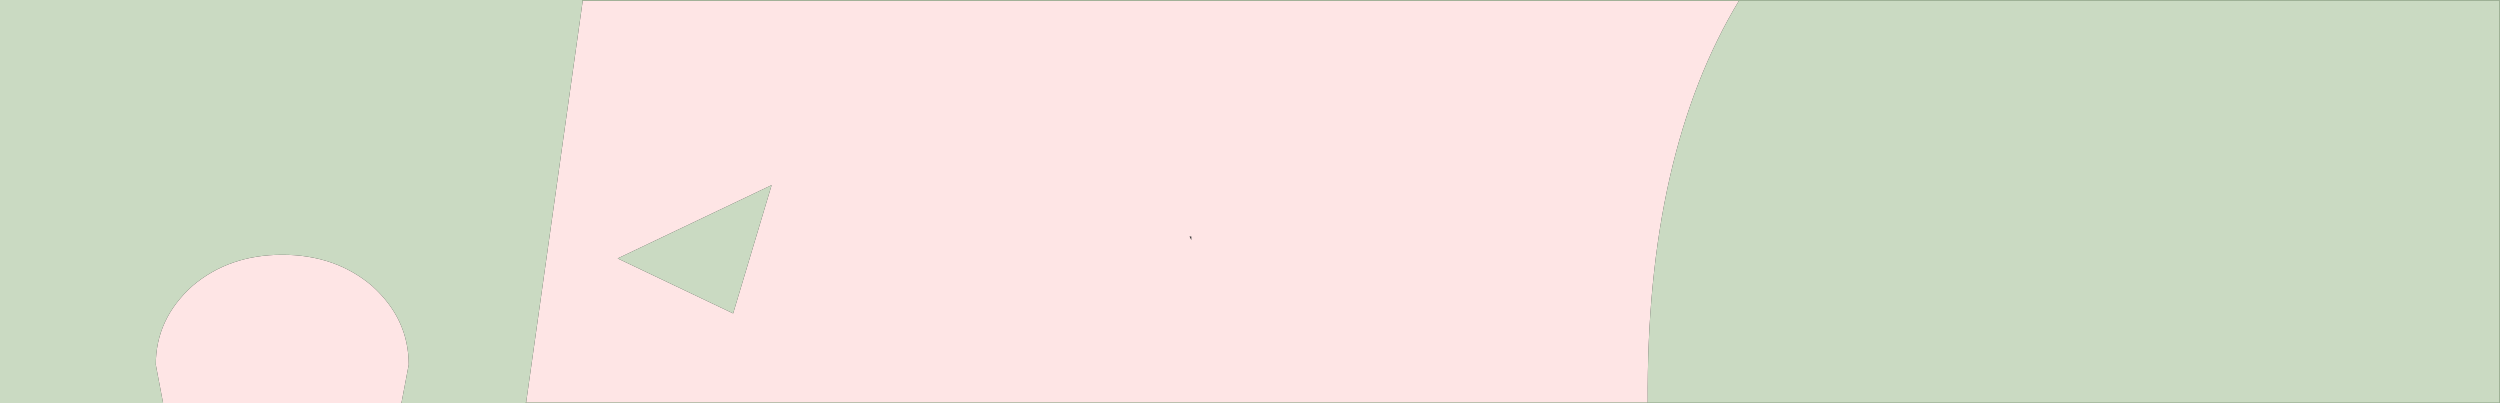
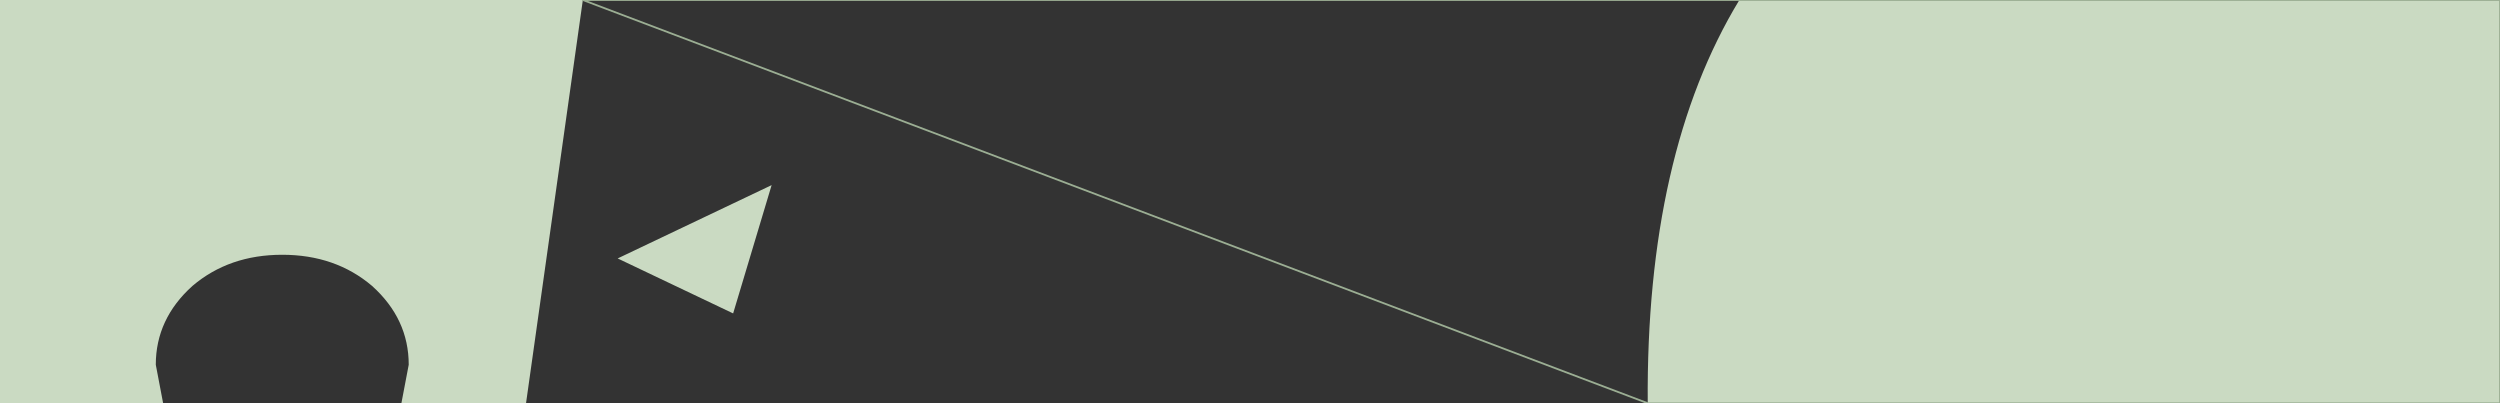
<svg xmlns="http://www.w3.org/2000/svg" height="11.0px" width="68.2px">
  <rect width="100%" height="100%" fill="#333333" stroke="none" />
  <g transform="matrix(1.0, 0.0, 0.0, 1.0, 30.1, 14.45)">
-     <path d="M2.4 -7.9 L2.4 -8.0 2.35 -8.0 2.4 -7.9 M17.35 -14.45 Q14.8 -10.25 14.85 -3.45 L-15.75 -3.45 -14.2 -14.45 17.35 -14.45 M-25.65 -3.45 L-25.85 -4.5 Q-25.85 -5.75 -24.85 -6.65 -23.85 -7.5 -22.4 -7.5 -20.95 -7.5 -19.95 -6.65 -18.95 -5.75 -18.95 -4.5 L-19.15 -3.45 -25.65 -3.45 M-13.25 -7.4 L-10.1 -5.9 -9.05 -9.4 -13.25 -7.4" fill="#fee5e5" fill-rule="evenodd" stroke="none" />
    <path d="M14.85 -3.45 Q14.8 -10.25 17.35 -14.45 L38.1 -14.45 38.1 -3.45 14.85 -3.45 M-14.2 -14.45 L-15.75 -3.45 -19.15 -3.45 -18.95 -4.5 Q-18.95 -5.75 -19.95 -6.65 -20.95 -7.5 -22.4 -7.5 -23.85 -7.5 -24.85 -6.65 -25.85 -5.75 -25.85 -4.5 L-25.65 -3.45 -30.1 -3.45 -30.1 -14.45 -14.2 -14.45 M-13.25 -7.4 L-9.05 -9.4 -10.1 -5.9 -13.25 -7.4" fill="#cadac2" fill-rule="evenodd" stroke="none" />
-     <path d="M14.85 -3.45 L38.1 -3.45 38.1 -14.45 17.35 -14.45 -14.2 -14.45 M-15.75 -3.45 L14.85 -3.45 Z" fill="none" stroke="#9bae93" stroke-linecap="round" stroke-linejoin="round" stroke-width="0.05" />
+     <path d="M14.85 -3.45 L38.1 -3.45 38.1 -14.45 17.35 -14.45 -14.2 -14.45 L14.85 -3.45 Z" fill="none" stroke="#9bae93" stroke-linecap="round" stroke-linejoin="round" stroke-width="0.05" />
  </g>
</svg>